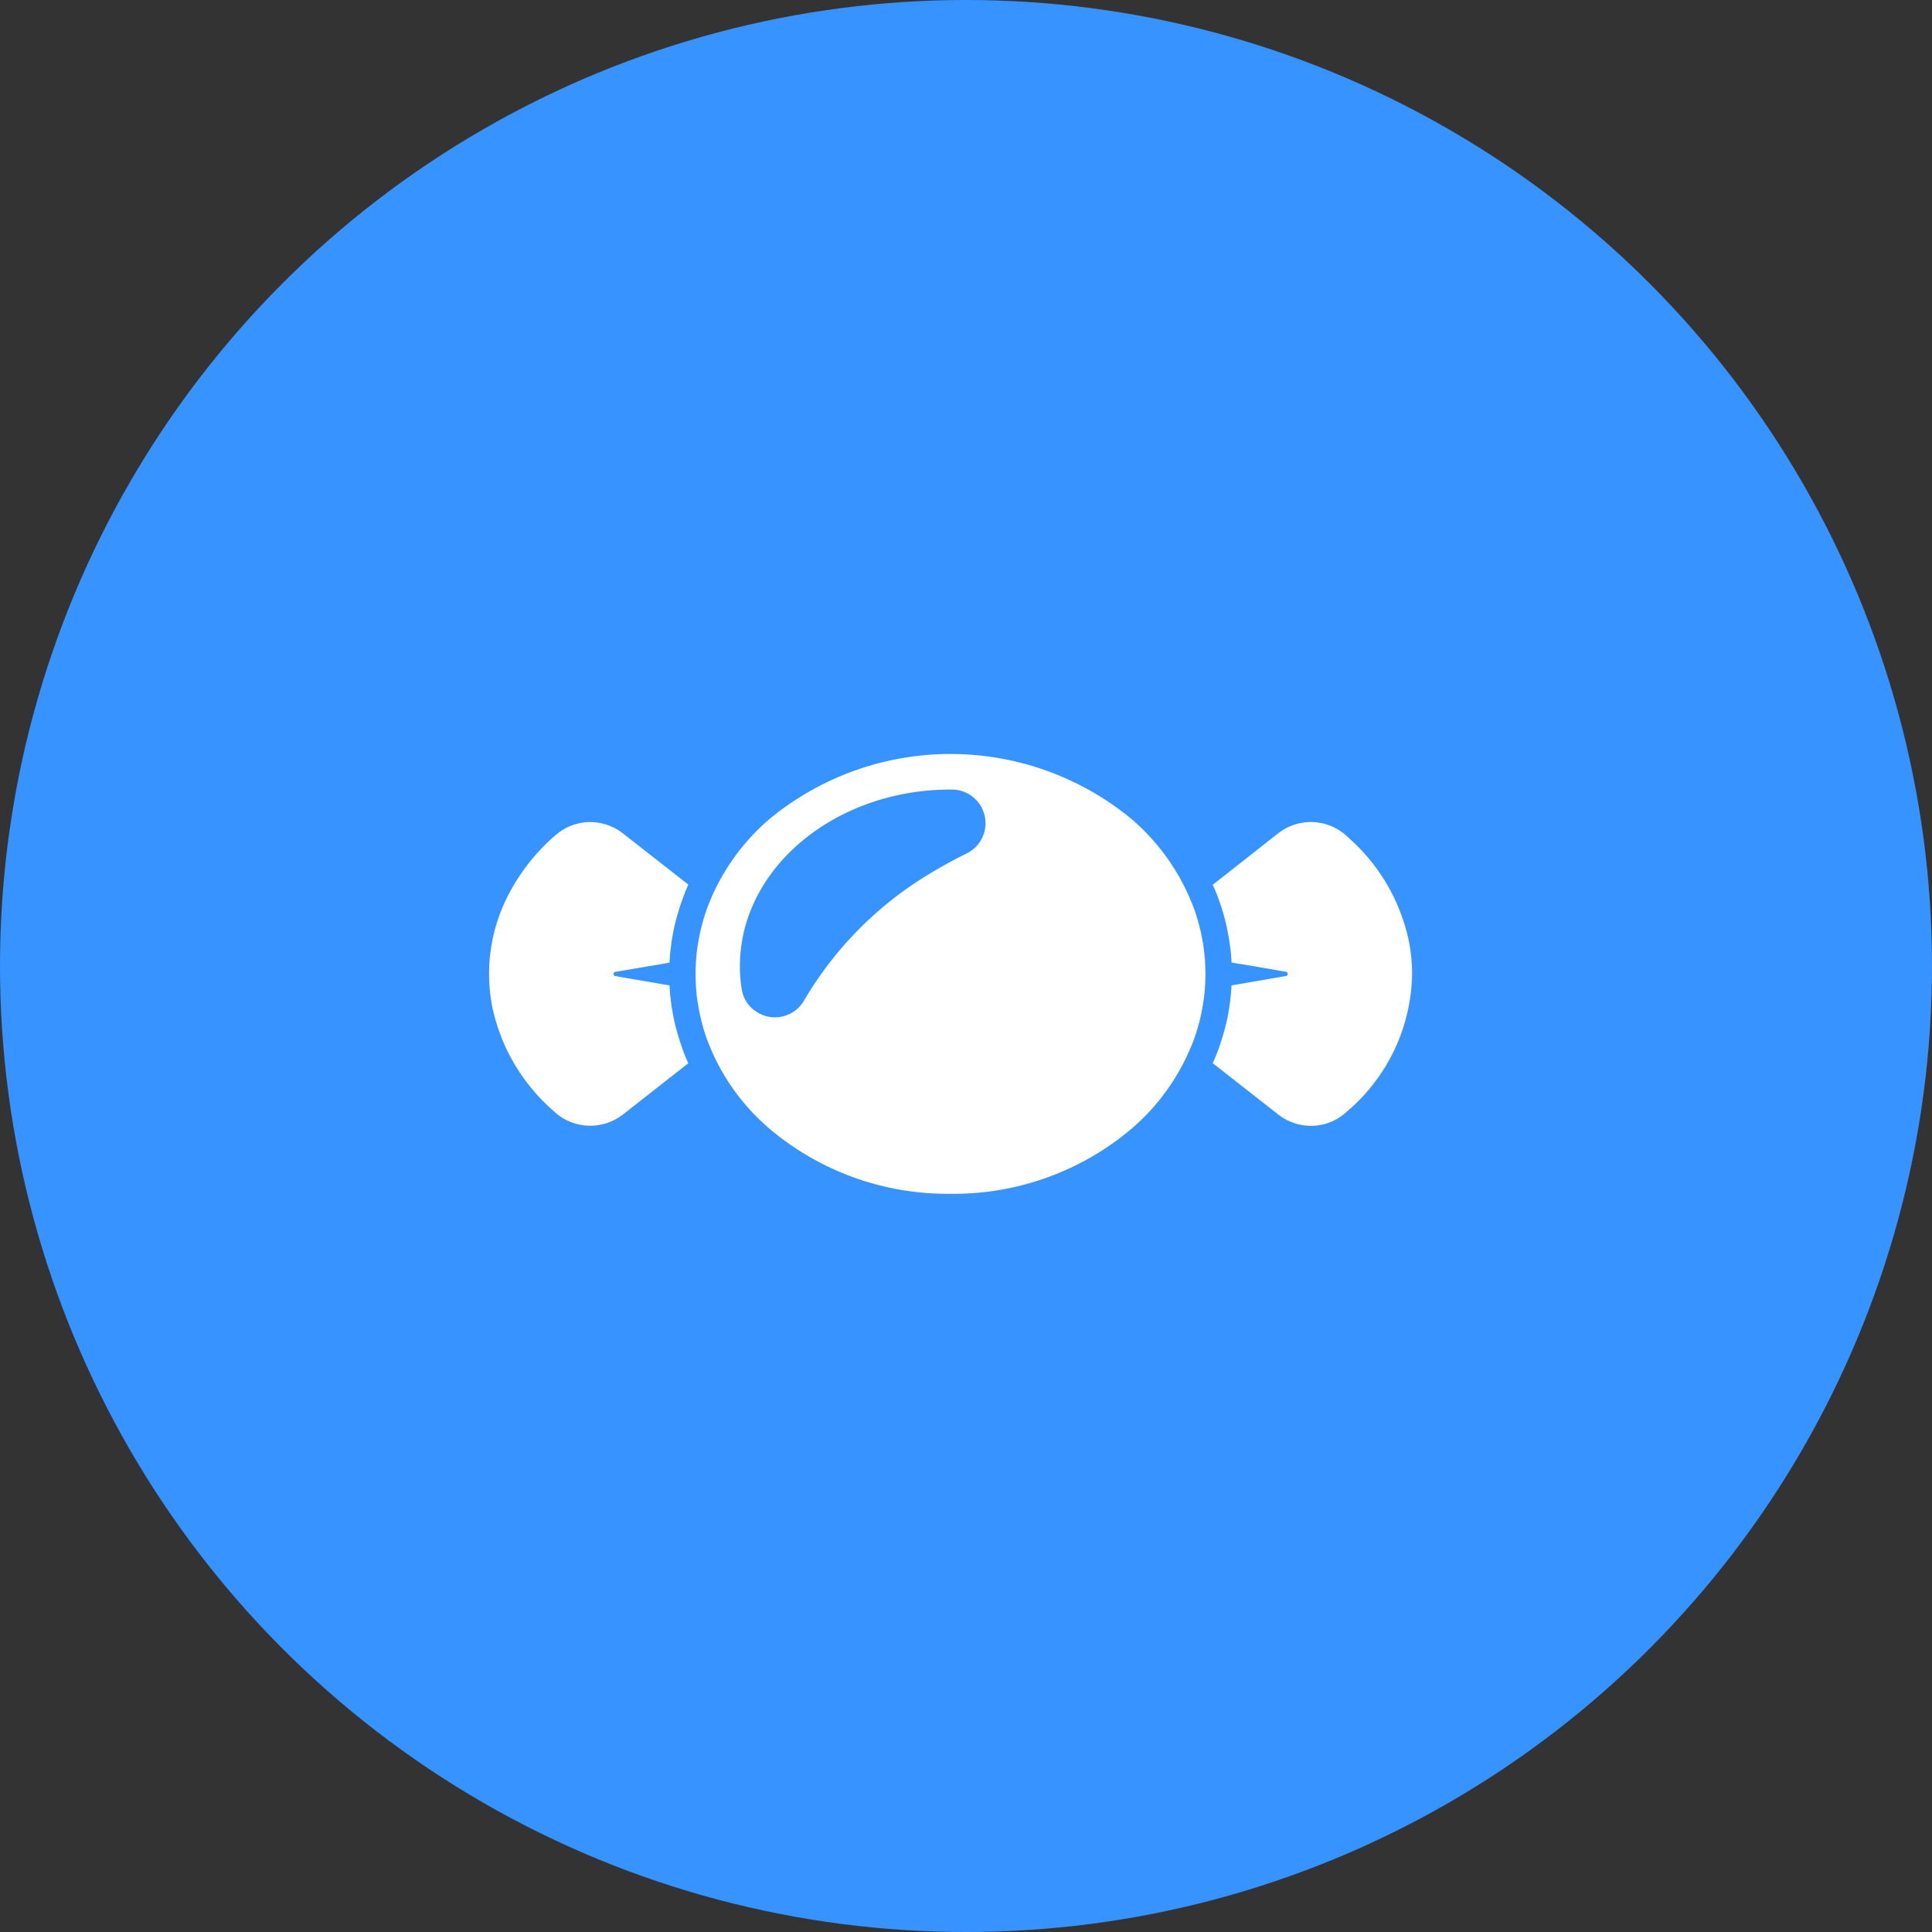
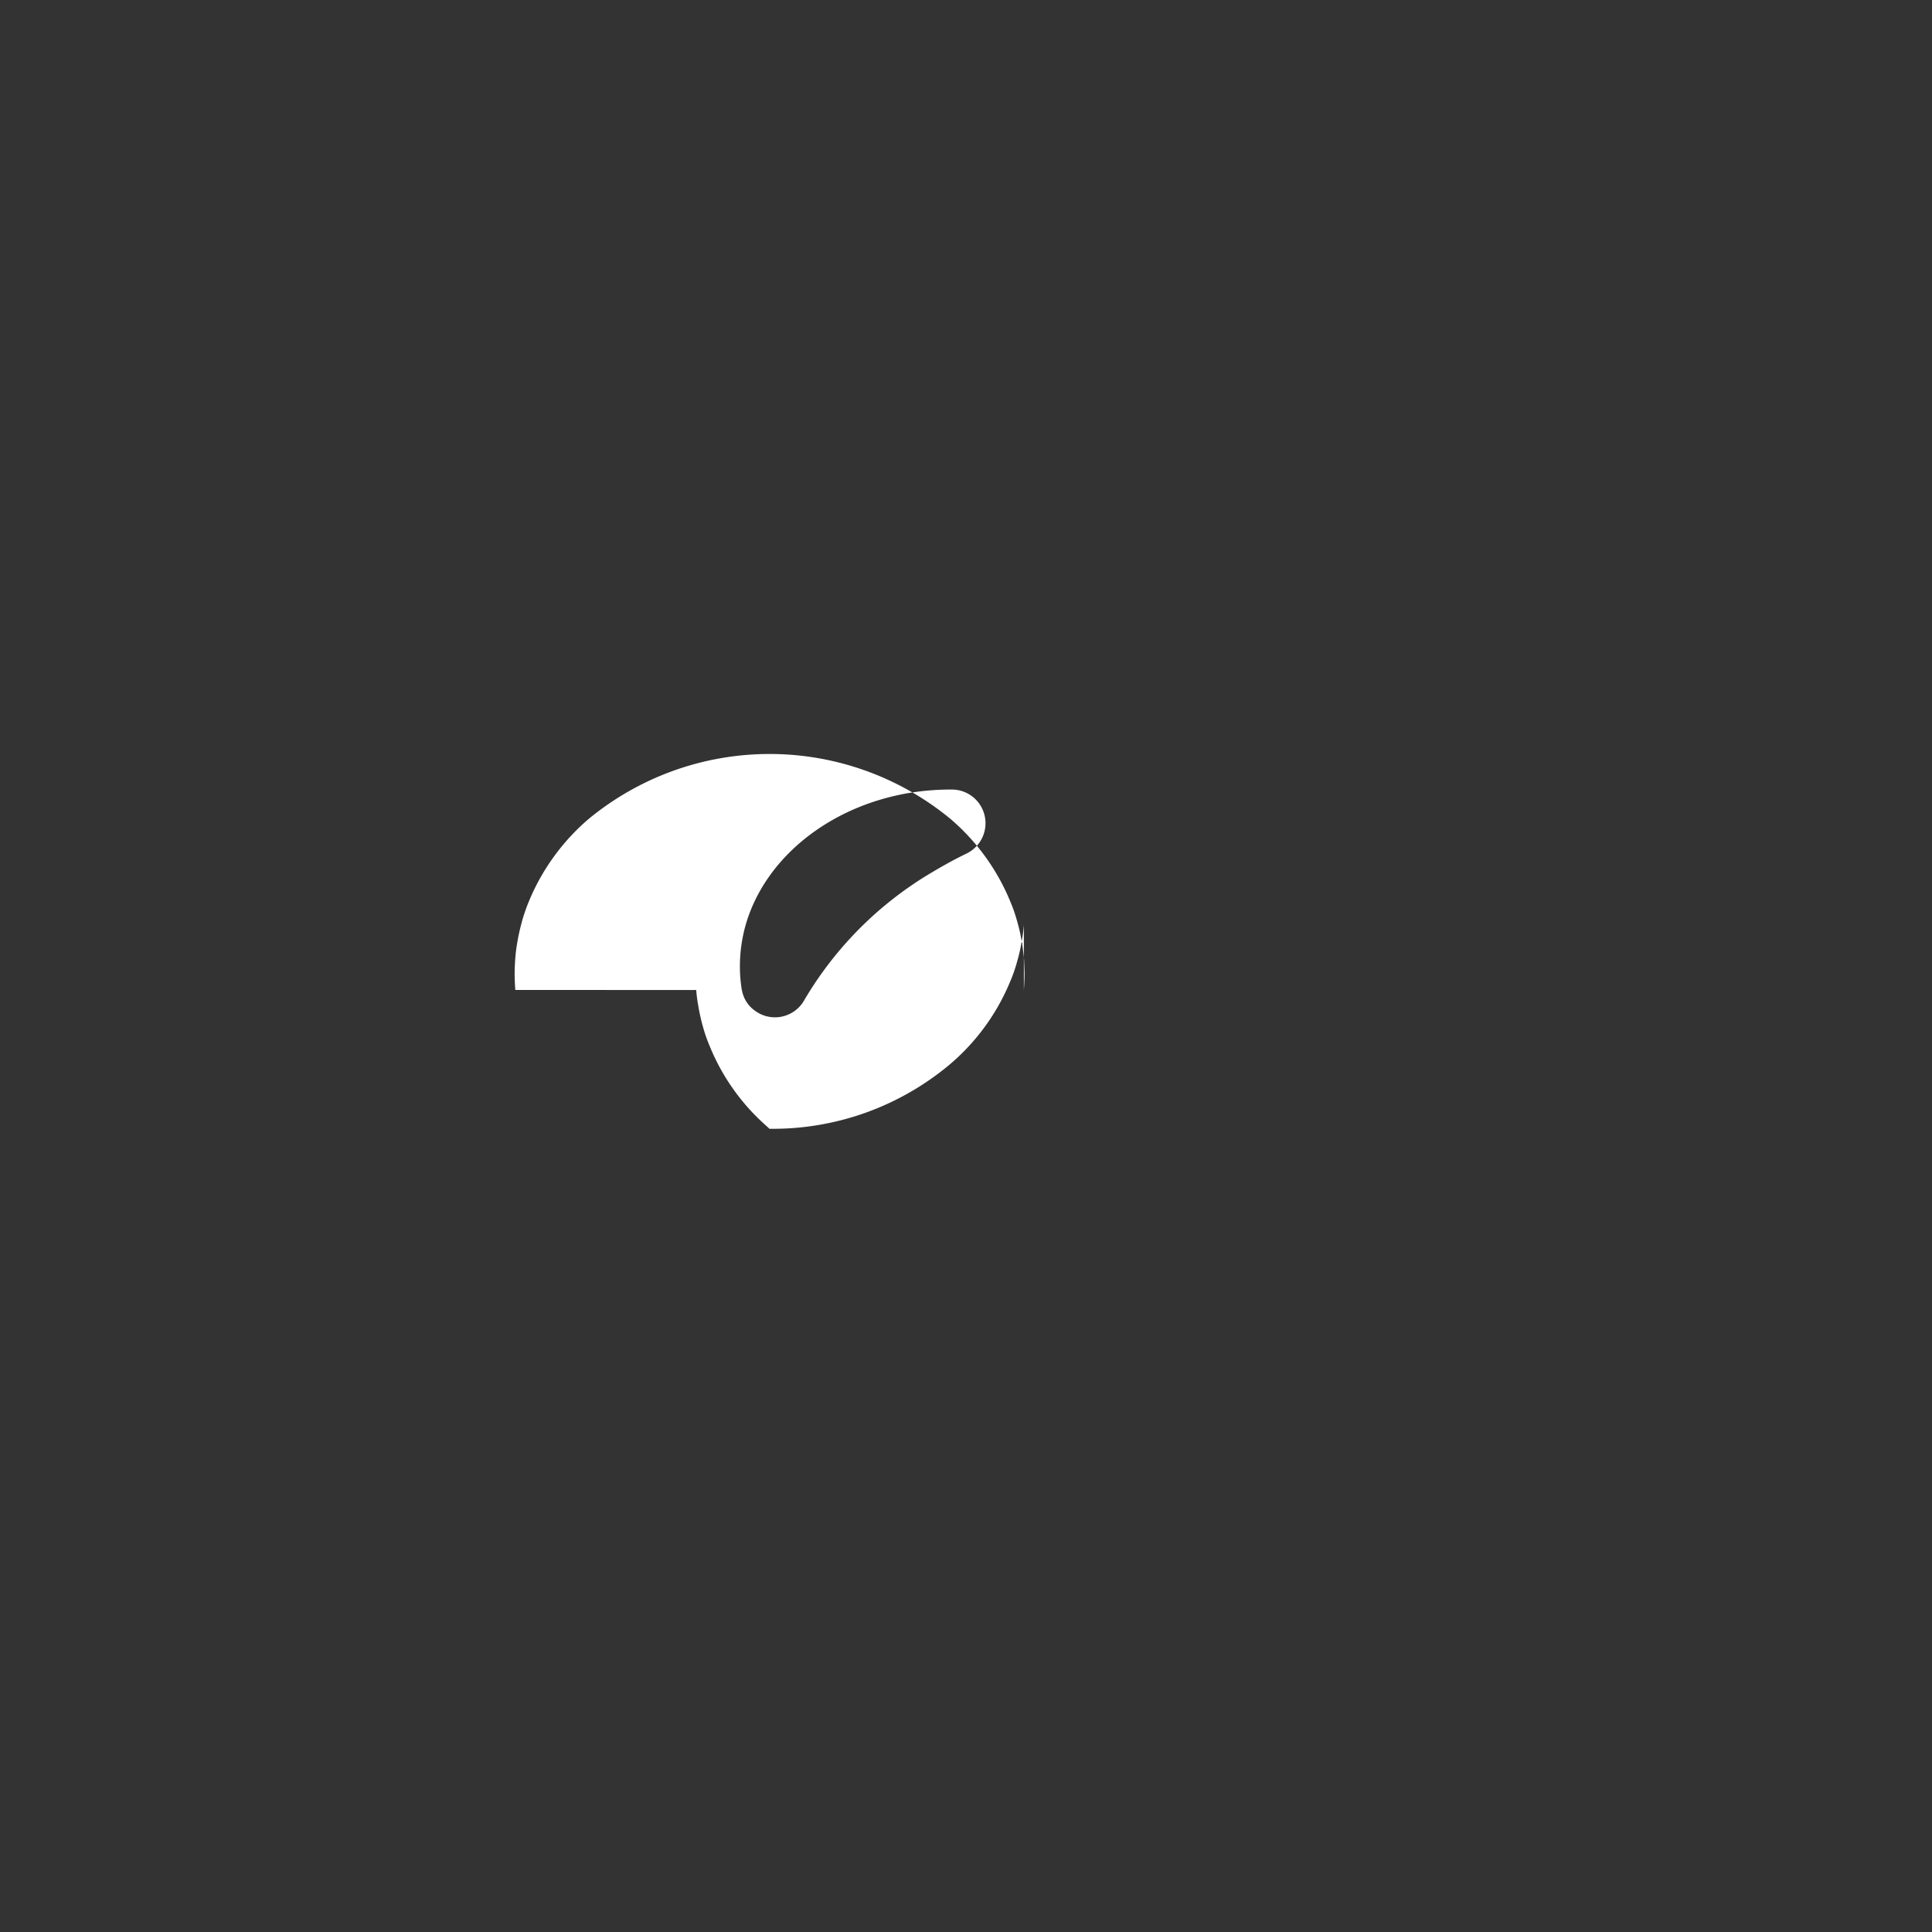
<svg xmlns="http://www.w3.org/2000/svg" width="86" height="86" viewBox="0 0 86 86">
  <rect x="0" y="0" width="86" height="86" fill="#333333" stroke="none" />
  <g id="グループ_6435" data-name="グループ 6435" transform="translate(-659 -1625)">
-     <circle id="楕円形_129" data-name="楕円形 129" cx="43" cy="43" r="43" transform="translate(659 1625)" fill="#3693ff" />
    <g id="あめ玉の無料アイコン素材_5" data-name="あめ玉の無料アイコン素材 5" transform="translate(680.77 1658.562)">
-       <path id="パス_811" data-name="パス 811" d="M.176,180.114A8.421,8.421,0,0,0,2.759,184.5l.194.176a2.354,2.354,0,0,0,1.555.581,2.387,2.387,0,0,0,1.444-.493l2.917-2.289a7.589,7.589,0,0,1-.334-.857c-.1-.293-.188-.6-.264-.91-.041-.17-.076-.347-.105-.522-.03-.159-.053-.317-.071-.481-.029-.206-.047-.423-.059-.634a.193.193,0,0,1,0-.059H8.03l-.4-.07-2.048-.352-.047-.094.047-.082,2.048-.346.4-.071h.006a.231.231,0,0,1,0-.064c.012-.212.029-.428.059-.634.017-.165.041-.323.071-.481.029-.176.064-.352.105-.522.076-.311.165-.616.264-.91s.211-.581.334-.863l-2.917-2.283a2.386,2.386,0,0,0-1.45-.5,2.331,2.331,0,0,0-1.544.587l-.024.018a8.914,8.914,0,0,0-2.178,2.841A7.658,7.658,0,0,0,0,178.5a7.44,7.44,0,0,0,.129,1.391A2.212,2.212,0,0,0,.176,180.114Z" transform="translate(0 -168.709)" fill="#fff" />
-       <path id="パス_812" data-name="パス 812" d="M402.656,179.008l-.411.07h-.006a.192.192,0,0,1,0,.059c-.012.188-.029.375-.047.557s-.053.37-.082.558-.065.352-.106.522c-.076.311-.164.616-.264.91a7.559,7.559,0,0,1-.334.857l2.923,2.289a2.369,2.369,0,0,0,1.45.5,2.331,2.331,0,0,0,1.532-.575l.047-.041.006-.006a8.2,8.2,0,0,0,2.917-6.14,7.637,7.637,0,0,0-.135-1.409c-.012-.059-.023-.129-.041-.194a8.436,8.436,0,0,0-2.588-4.4c-.059-.053-.129-.123-.206-.188a2.362,2.362,0,0,0-2.982-.076l-2.923,2.3a7.5,7.5,0,0,1,.335.851c.106.3.188.6.264.916.023.094.041.188.059.282s.035.188.053.288c.029.17.053.335.076.5s.035.37.047.558a.19.19,0,0,1,0,.059h.006v.006l.411.071v-.006l2.043.352.053.1-.053.076Z" transform="translate(-369.193 -168.777)" fill="#fff" />
-       <path id="パス_813" data-name="パス 813" d="M114.574,144.506a6.35,6.35,0,0,0,.088.681,8.558,8.558,0,0,0,.211.951,6.726,6.726,0,0,0,.305.875,9.513,9.513,0,0,0,2.471,3.5l.188.17a12.28,12.28,0,0,0,8.053,2.894h.006a12.25,12.25,0,0,0,8.053-2.894,9.676,9.676,0,0,0,2.659-3.674,6.834,6.834,0,0,0,.305-.88,7.461,7.461,0,0,0,.211-.951,6.446,6.446,0,0,0,.088-.675V144.5c.018-.235.03-.469.03-.71,0-.129-.006-.264-.012-.393,0-.059-.006-.123-.006-.182s-.006-.088-.012-.135v-.006c-.012-.123-.024-.241-.041-.364-.006-.076-.018-.147-.029-.223a.493.493,0,0,0-.006-.094l-.012.006a7.446,7.446,0,0,0-.211-.951,6.8,6.8,0,0,0-.305-.88,9.679,9.679,0,0,0-2.659-3.675,12.661,12.661,0,0,0-16.112,0,9.7,9.7,0,0,0-2.659,3.669,7.873,7.873,0,0,0-.305.881v.006a8.774,8.774,0,0,0-.211.945,6.878,6.878,0,0,0-.088.687v.006c-.018.235-.029.464-.029.7s.011.476.029.71v.006Zm12.01-6.063c-.5.241-.986.511-1.473.8a16.065,16.065,0,0,0-5.729,5.717,1.494,1.494,0,0,1-2.189.47,1.42,1.42,0,0,1-.528-.7,1.922,1.922,0,0,1-.07-.282,6.316,6.316,0,0,1-.076-1,6.725,6.725,0,0,1,.035-.687,6.925,6.925,0,0,1,.176-.986c.921-3.54,4.684-6.193,9.169-6.193h.059A1.5,1.5,0,0,1,126.584,138.442Z" transform="translate(-105.353 -133.999)" fill="#fff" />
+       <path id="パス_813" data-name="パス 813" d="M114.574,144.506a6.35,6.35,0,0,0,.088.681,8.558,8.558,0,0,0,.211.951,6.726,6.726,0,0,0,.305.875,9.513,9.513,0,0,0,2.471,3.5l.188.17h.006a12.25,12.25,0,0,0,8.053-2.894,9.676,9.676,0,0,0,2.659-3.674,6.834,6.834,0,0,0,.305-.88,7.461,7.461,0,0,0,.211-.951,6.446,6.446,0,0,0,.088-.675V144.5c.018-.235.03-.469.03-.71,0-.129-.006-.264-.012-.393,0-.059-.006-.123-.006-.182s-.006-.088-.012-.135v-.006c-.012-.123-.024-.241-.041-.364-.006-.076-.018-.147-.029-.223a.493.493,0,0,0-.006-.094l-.012.006a7.446,7.446,0,0,0-.211-.951,6.8,6.8,0,0,0-.305-.88,9.679,9.679,0,0,0-2.659-3.675,12.661,12.661,0,0,0-16.112,0,9.7,9.7,0,0,0-2.659,3.669,7.873,7.873,0,0,0-.305.881v.006a8.774,8.774,0,0,0-.211.945,6.878,6.878,0,0,0-.088.687v.006c-.018.235-.029.464-.029.7s.011.476.029.71v.006Zm12.01-6.063c-.5.241-.986.511-1.473.8a16.065,16.065,0,0,0-5.729,5.717,1.494,1.494,0,0,1-2.189.47,1.42,1.42,0,0,1-.528-.7,1.922,1.922,0,0,1-.07-.282,6.316,6.316,0,0,1-.076-1,6.725,6.725,0,0,1,.035-.687,6.925,6.925,0,0,1,.176-.986c.921-3.54,4.684-6.193,9.169-6.193h.059A1.5,1.5,0,0,1,126.584,138.442Z" transform="translate(-105.353 -133.999)" fill="#fff" />
    </g>
  </g>
</svg>